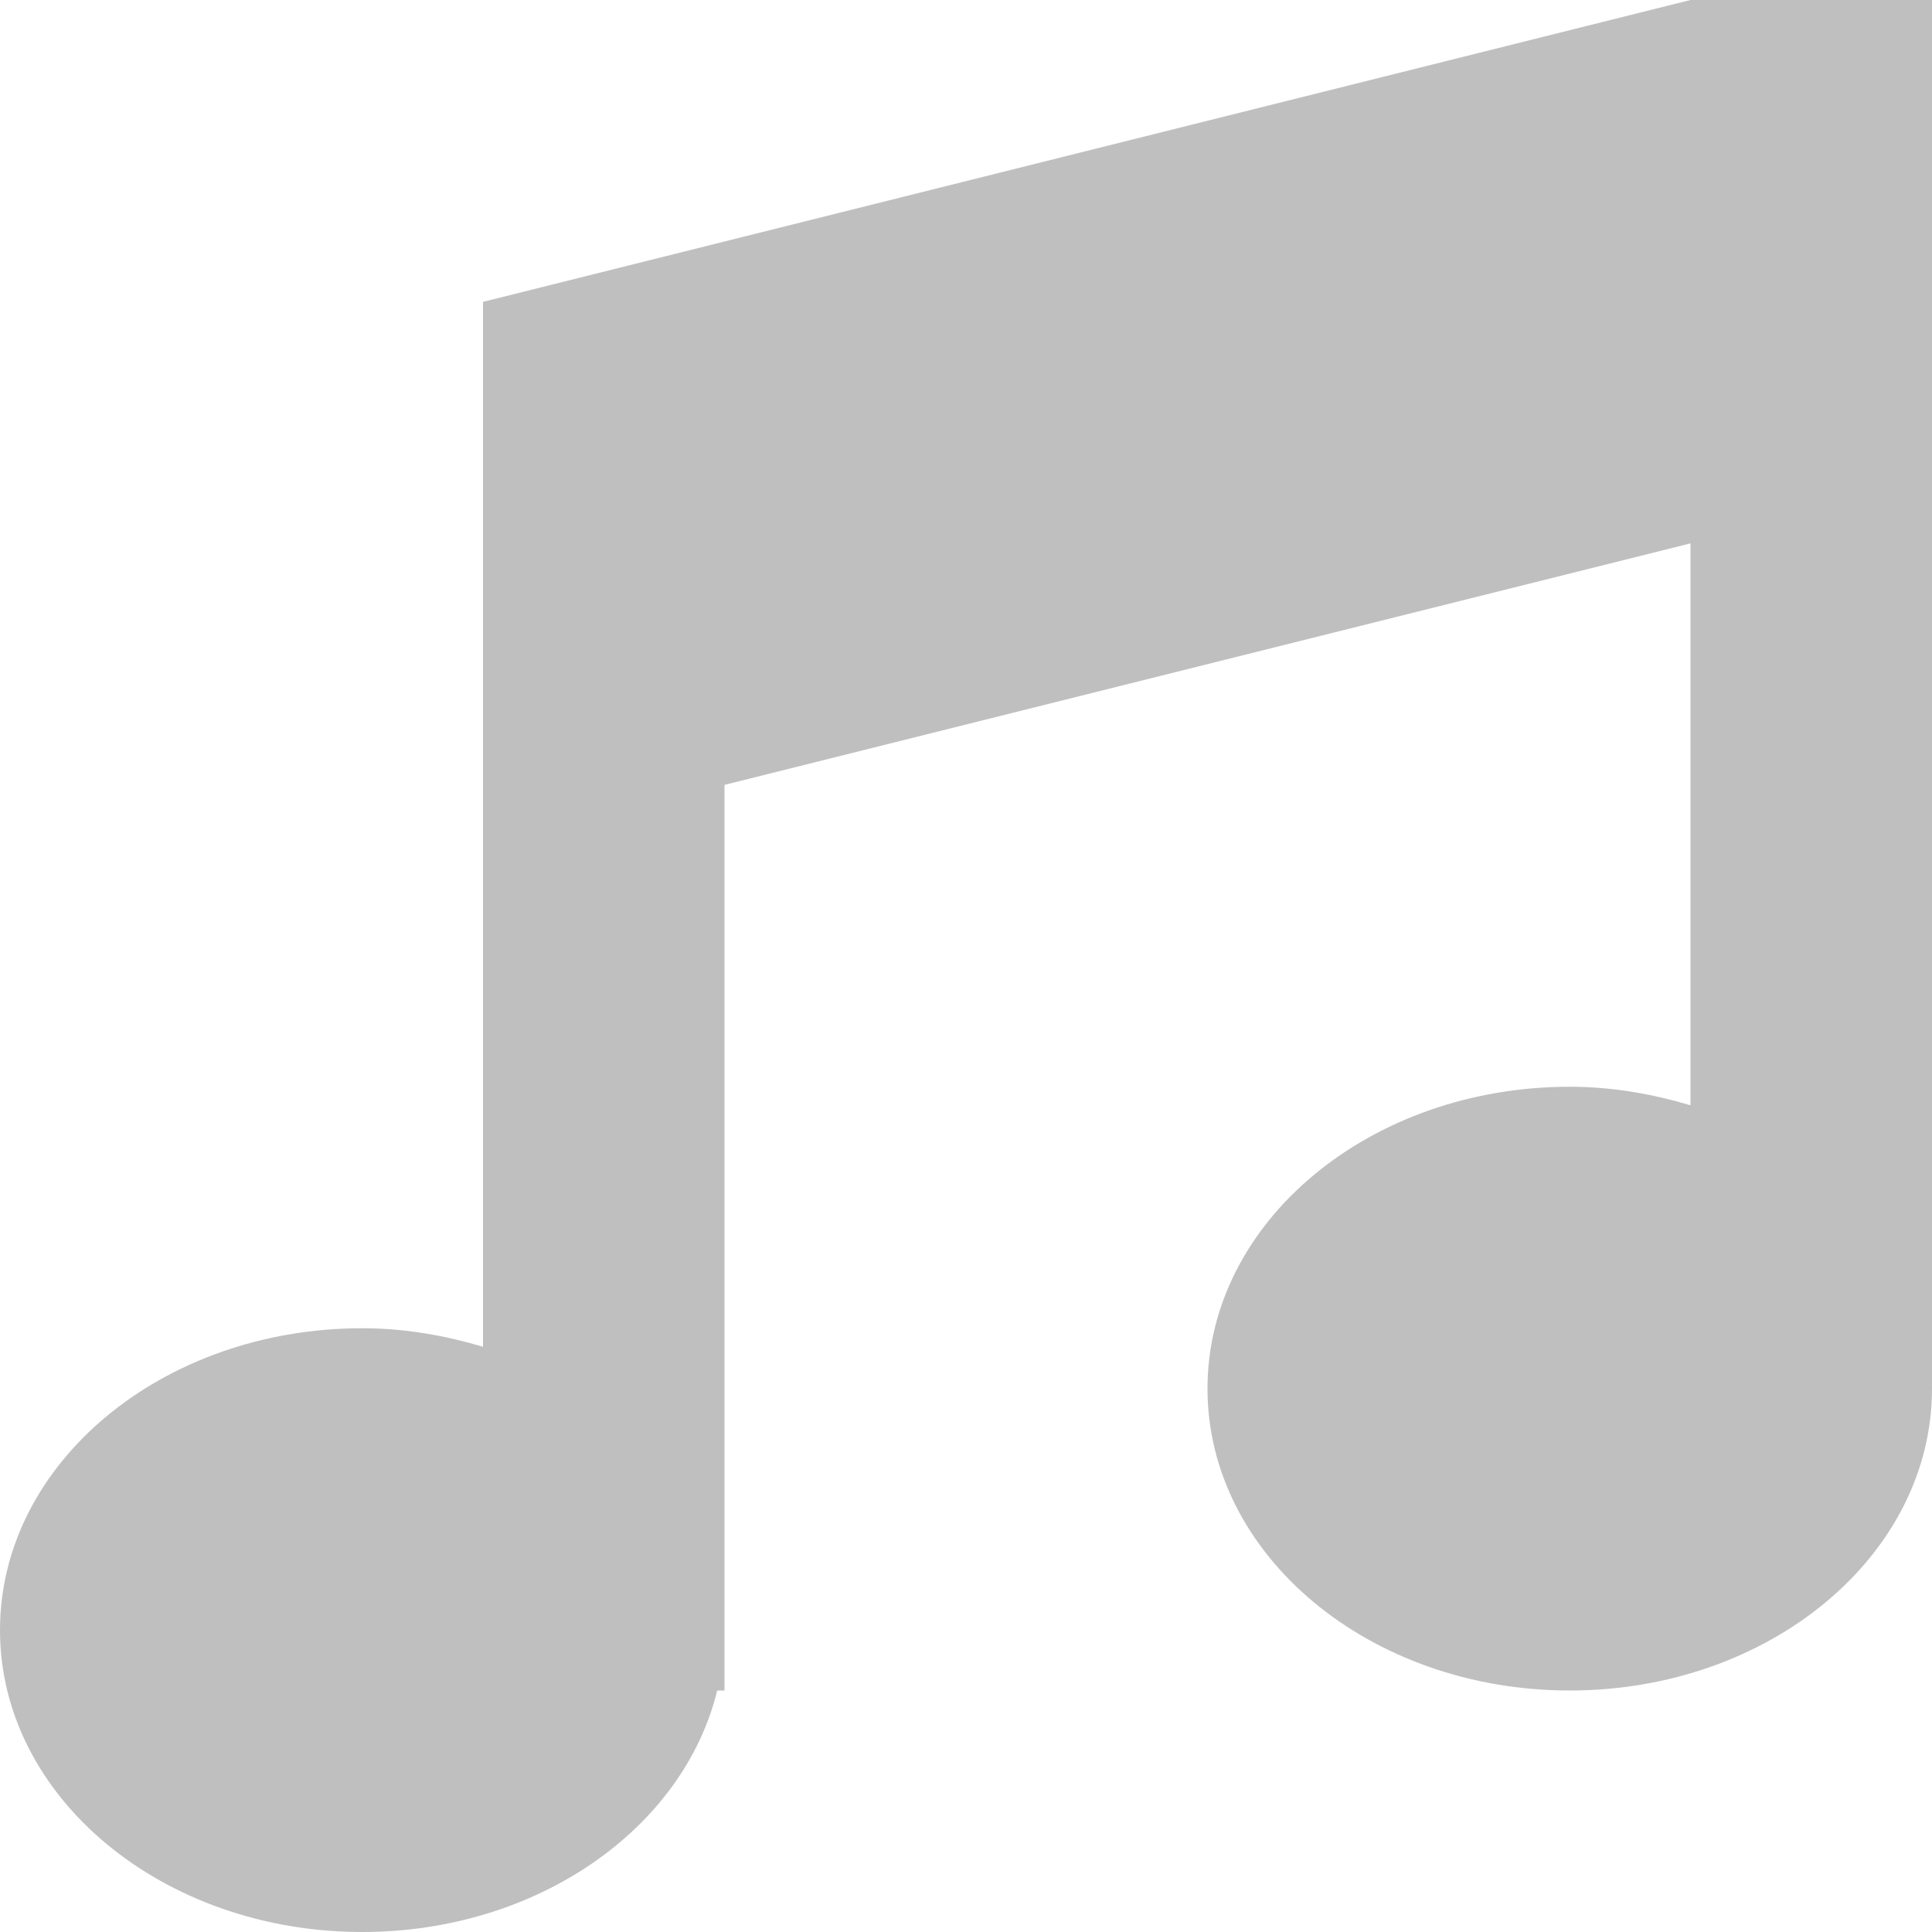
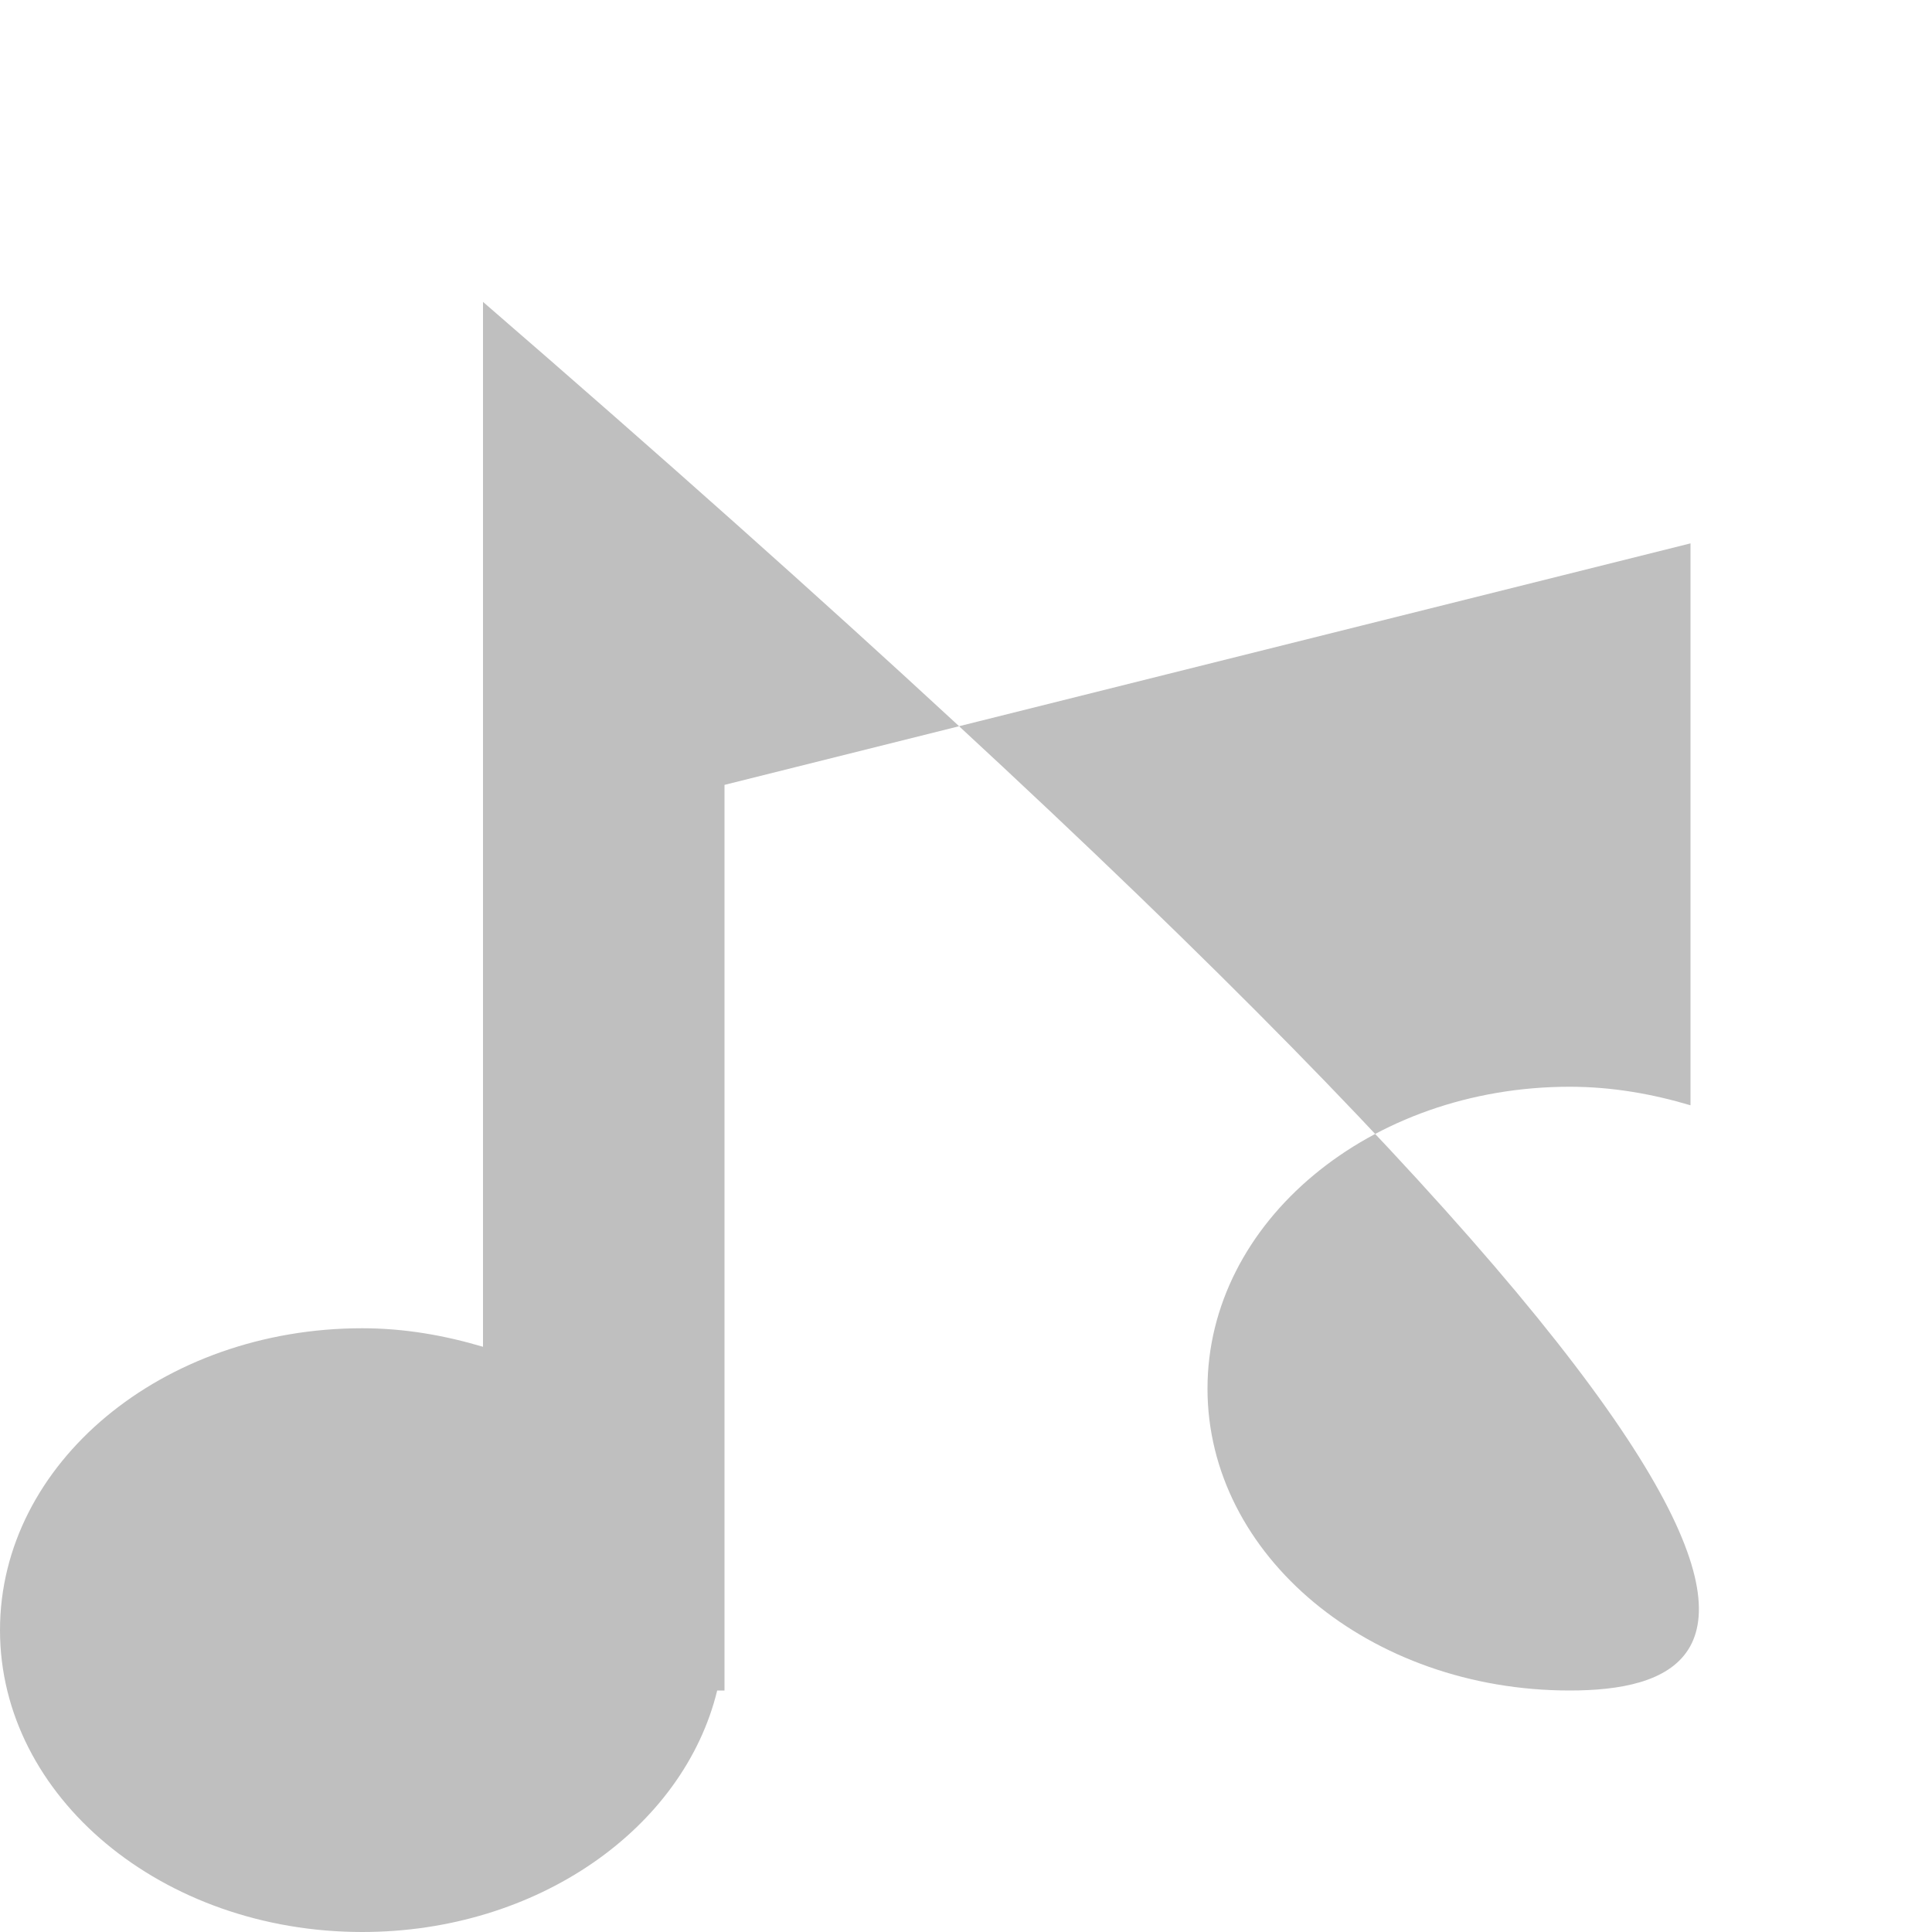
<svg xmlns="http://www.w3.org/2000/svg" class="icon" width="200px" height="200.00px" viewBox="0 0 1024 1024" version="1.1">
-   <path fill="#bfbfbf" d="M832 896c-106.016 0-192-71.616-192-160s85.984-160 192-160c22.56 0 43.872 3.84 64 9.824L896 288l-512 128 0 480-3.872 0C362.336 969.024 284.864 1024 192 1024c-106.016 0-192-71.616-192-160s85.984-160 192-160c22.56 0 43.872 3.84 64 9.824L256 160l128-32 512-128 128 0 0 736C1024 824.384 938.016 896 832 896z" />
+   <path fill="#bfbfbf" d="M832 896c-106.016 0-192-71.616-192-160s85.984-160 192-160c22.56 0 43.872 3.84 64 9.824L896 288l-512 128 0 480-3.872 0C362.336 969.024 284.864 1024 192 1024c-106.016 0-192-71.616-192-160s85.984-160 192-160c22.56 0 43.872 3.84 64 9.824L256 160C1024 824.384 938.016 896 832 896z" />
</svg>